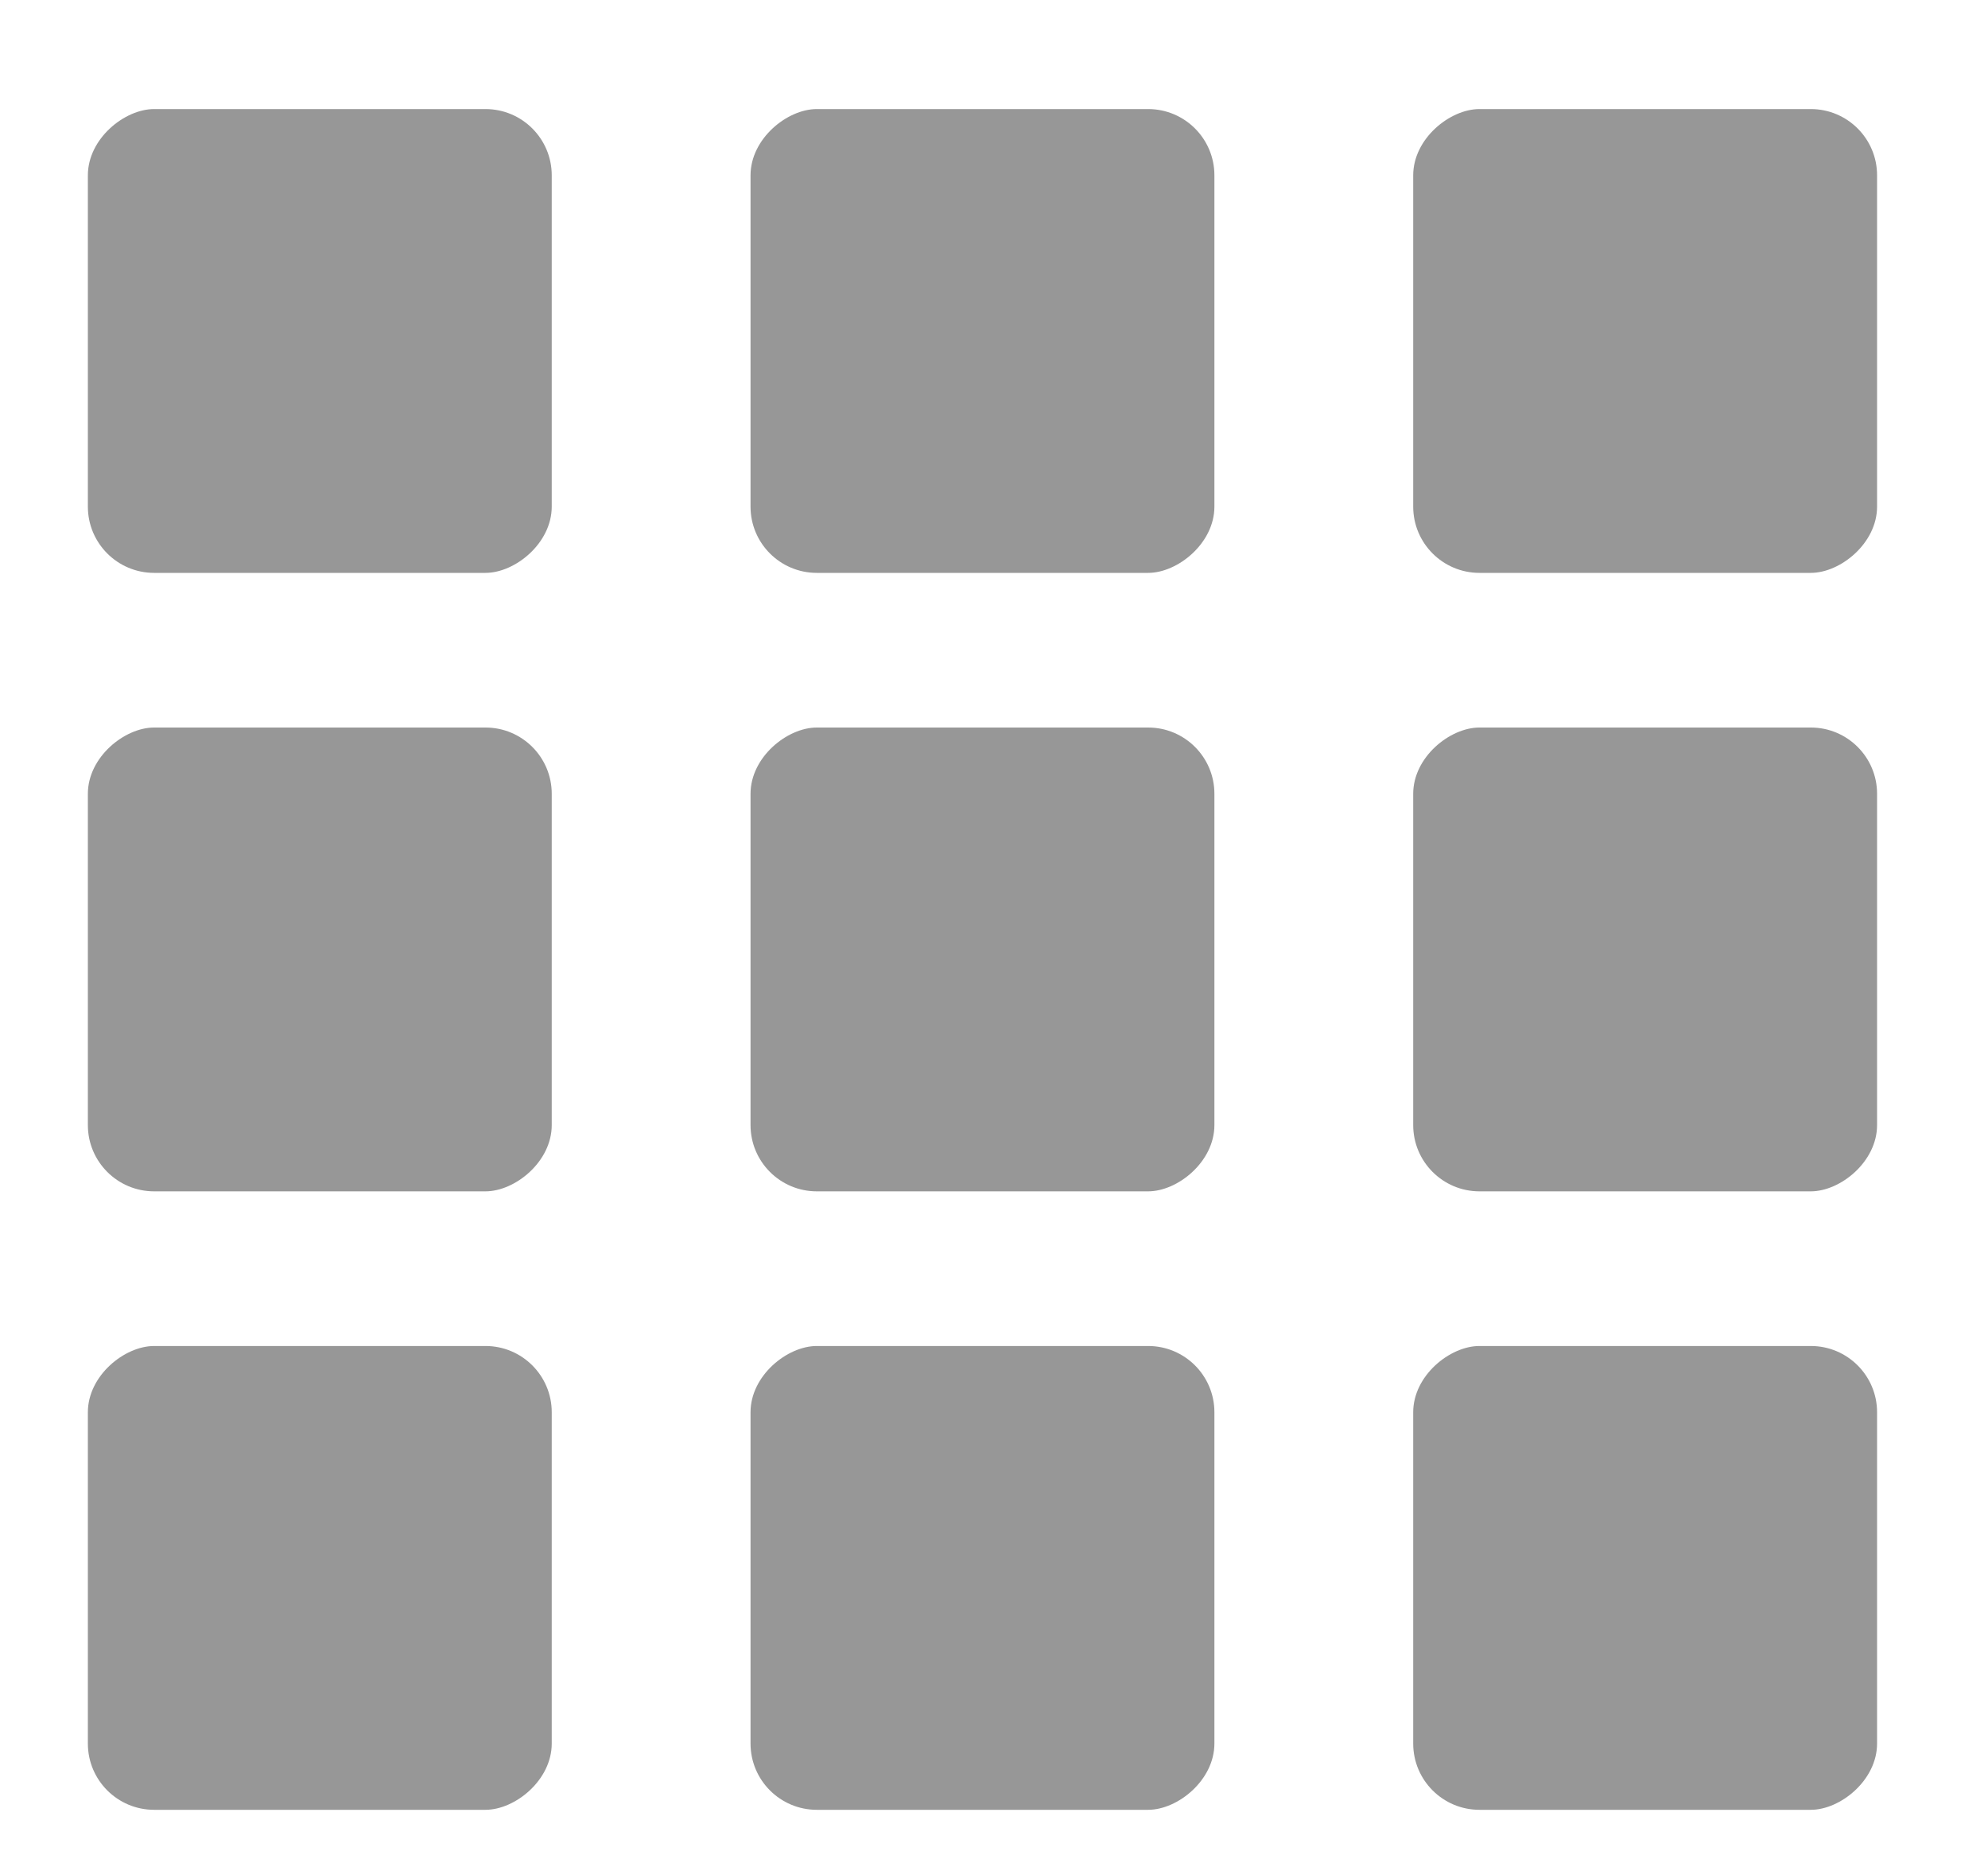
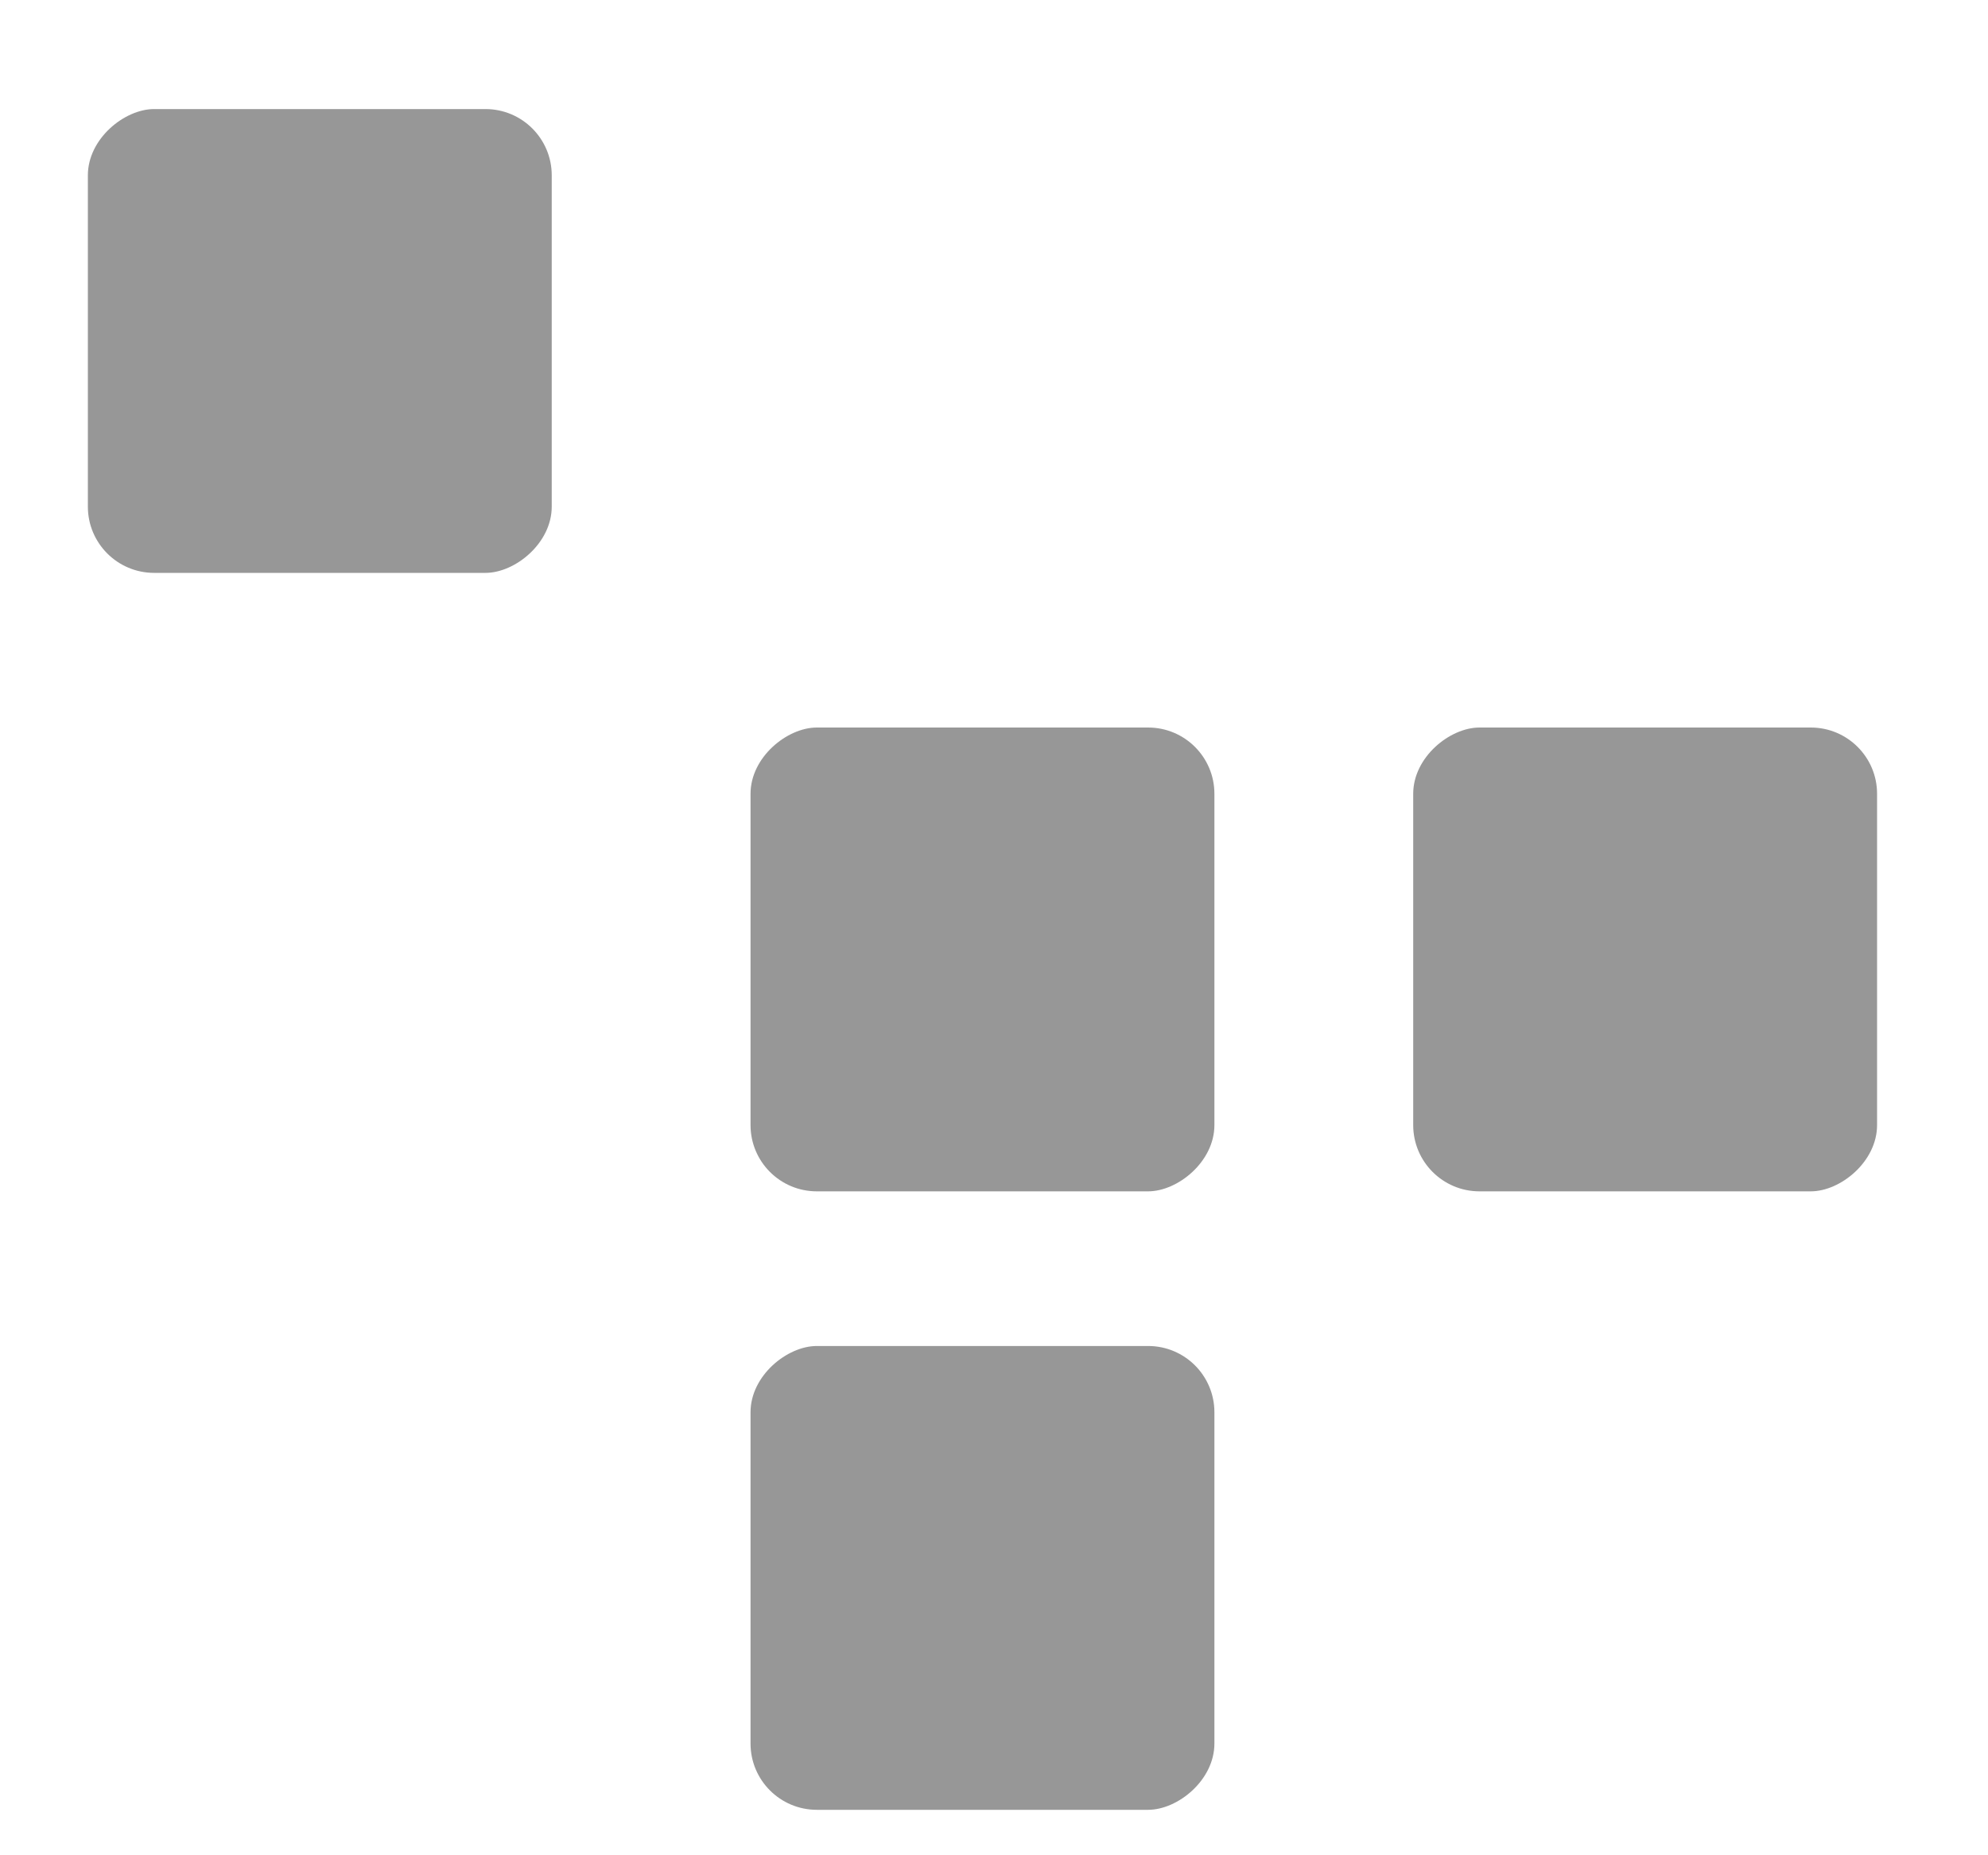
<svg xmlns="http://www.w3.org/2000/svg" width="15" height="14" viewBox="0 0 15 14" fill="none">
-   <rect x="14.163" y="0.823" width="3.5" height="3.5" rx="0.5" transform="rotate(90 14.163 0.823)" fill="#979797" />
-   <rect x="9.163" y="0.823" width="3.5" height="3.5" rx="0.5" transform="rotate(90 9.163 0.823)" fill="#979797" />
  <rect x="4.163" y="0.823" width="3.5" height="3.5" rx="0.5" transform="rotate(90 4.163 0.823)" fill="#979797" />
  <rect x="14.163" y="5.49" width="3.5" height="3.5" rx="0.5" transform="rotate(90 14.163 5.49)" fill="#979797" />
-   <rect x="14.163" y="10.157" width="3.5" height="3.5" rx="0.5" transform="rotate(90 14.163 10.157)" fill="#979797" />
  <rect x="9.163" y="5.49" width="3.5" height="3.5" rx="0.5" transform="rotate(90 9.163 5.49)" fill="#979797" />
  <rect x="9.163" y="10.157" width="3.5" height="3.5" rx="0.5" transform="rotate(90 9.163 10.157)" fill="#979797" />
-   <rect x="4.163" y="5.49" width="3.5" height="3.5" rx="0.5" transform="rotate(90 4.163 5.49)" fill="#979797" />
-   <rect x="4.163" y="10.157" width="3.5" height="3.5" rx="0.5" transform="rotate(90 4.163 10.157)" fill="#979797" />
</svg>